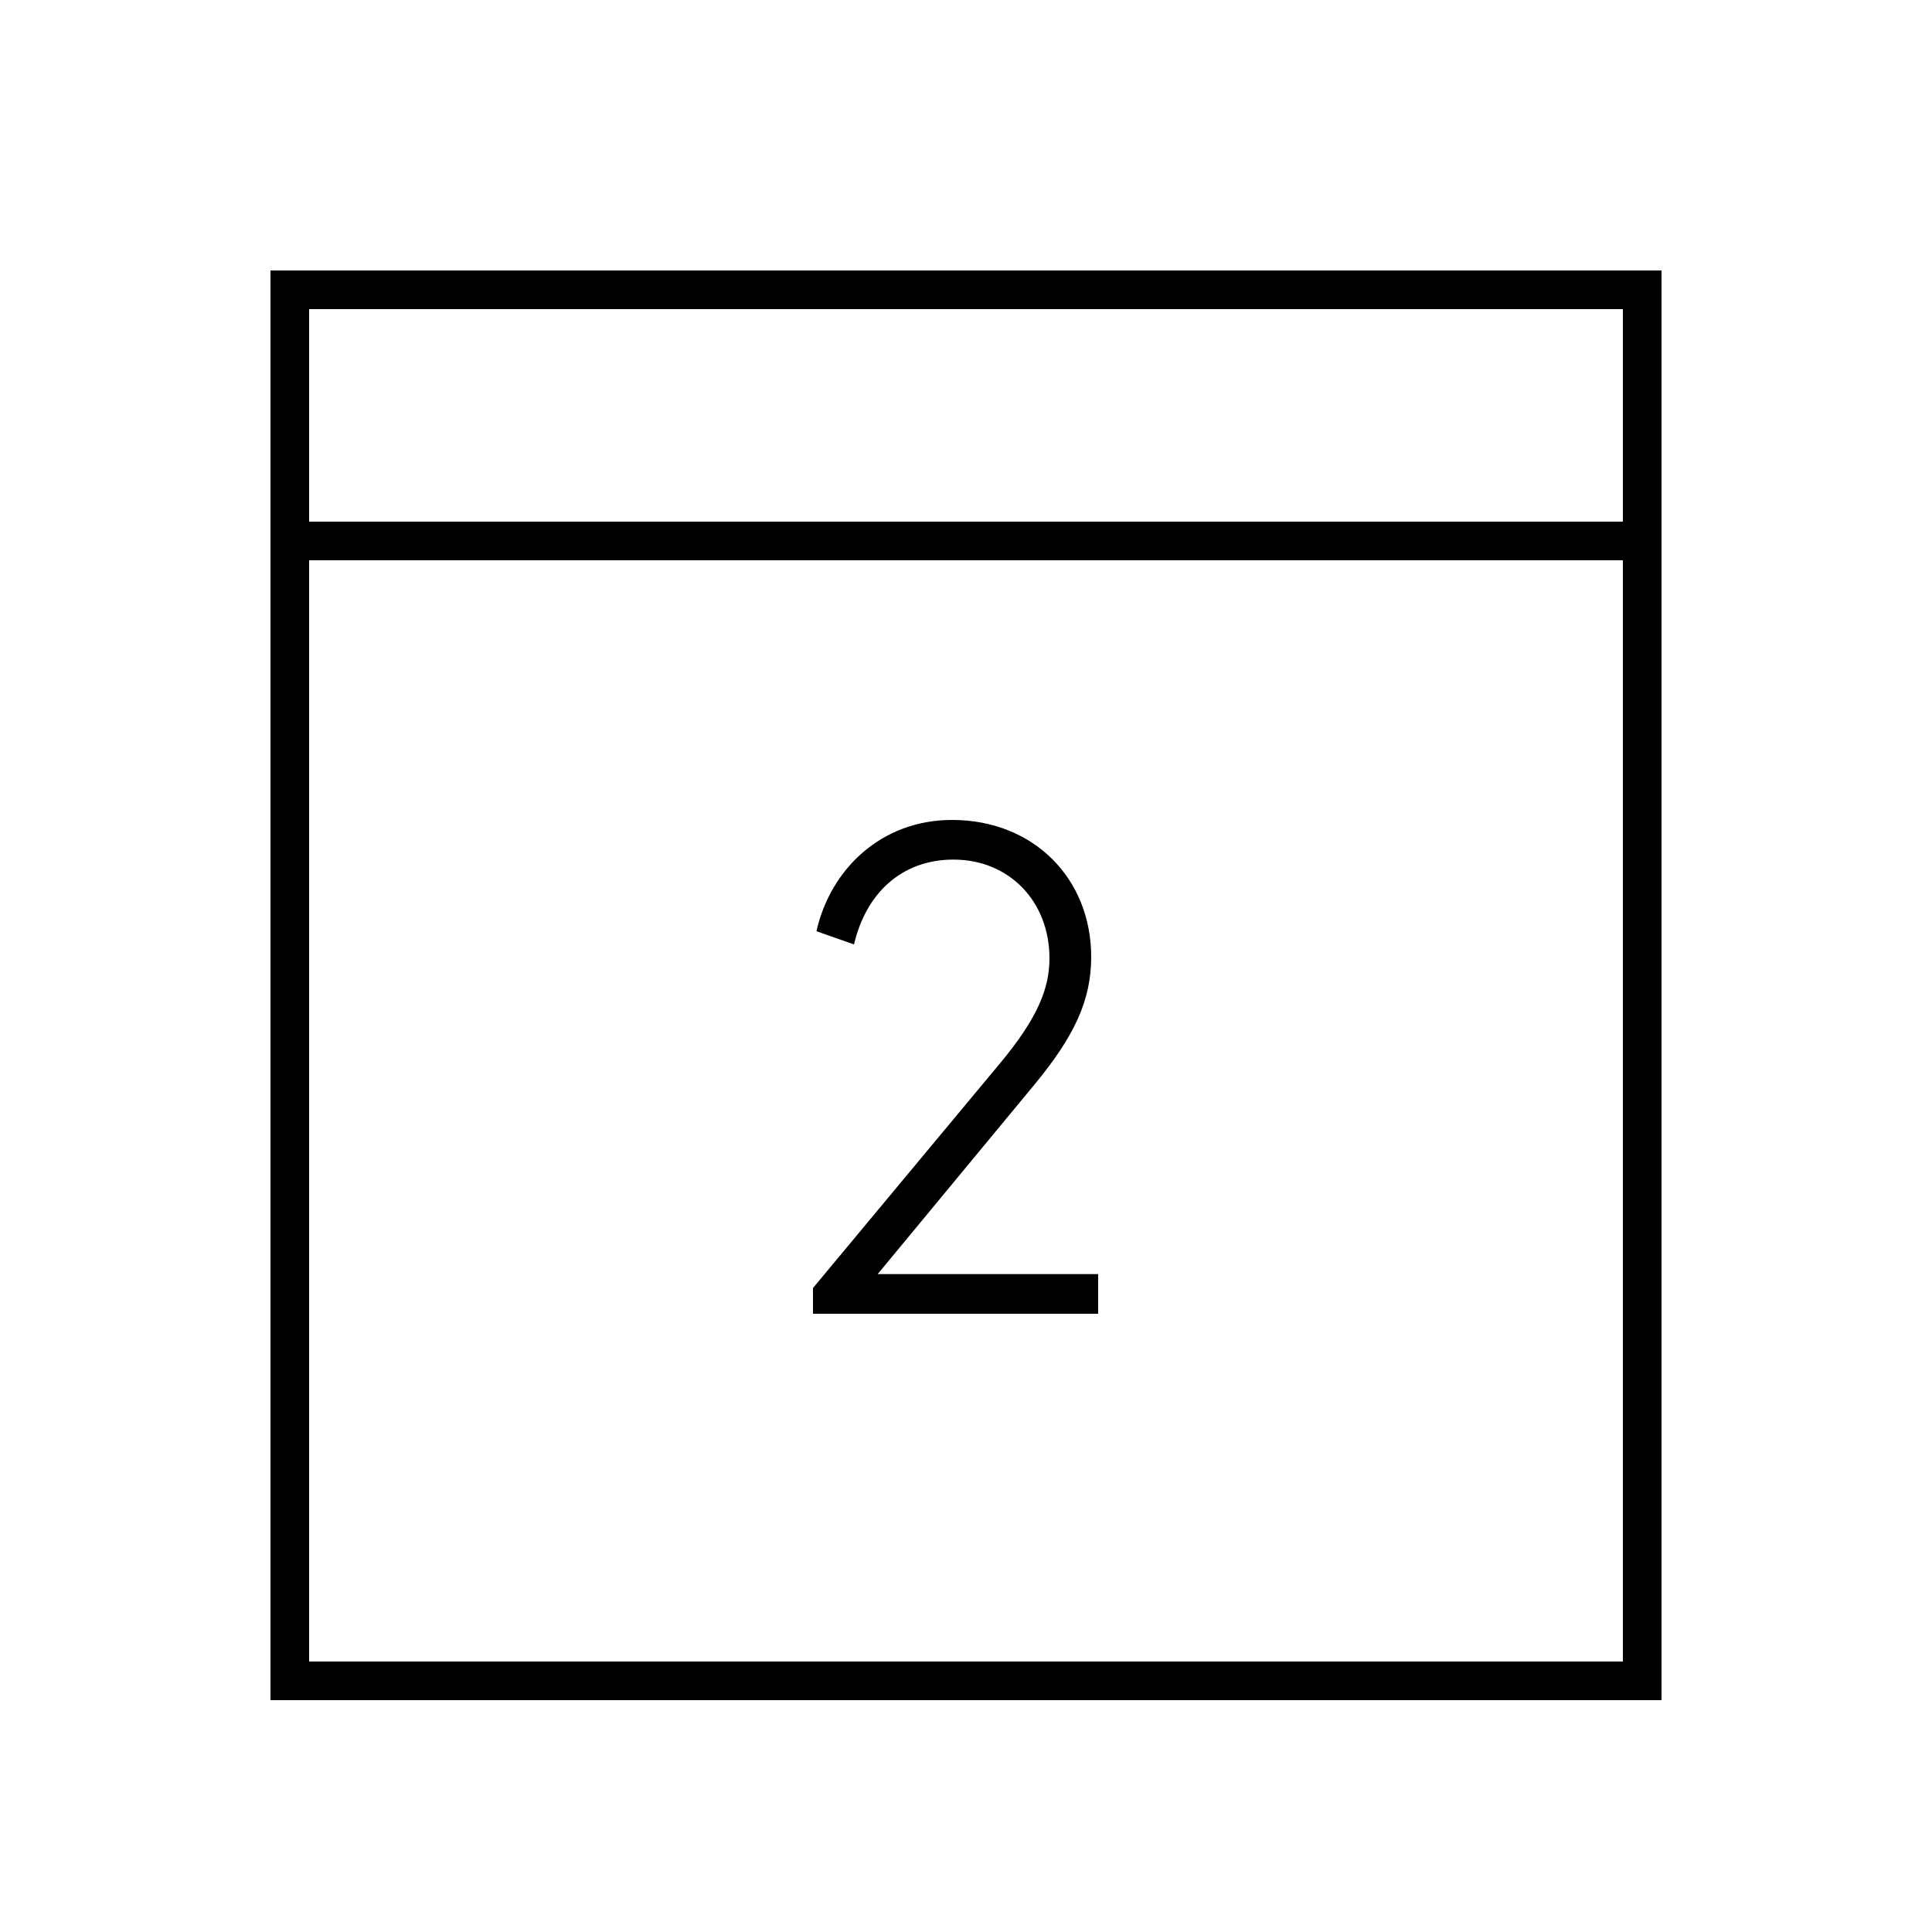
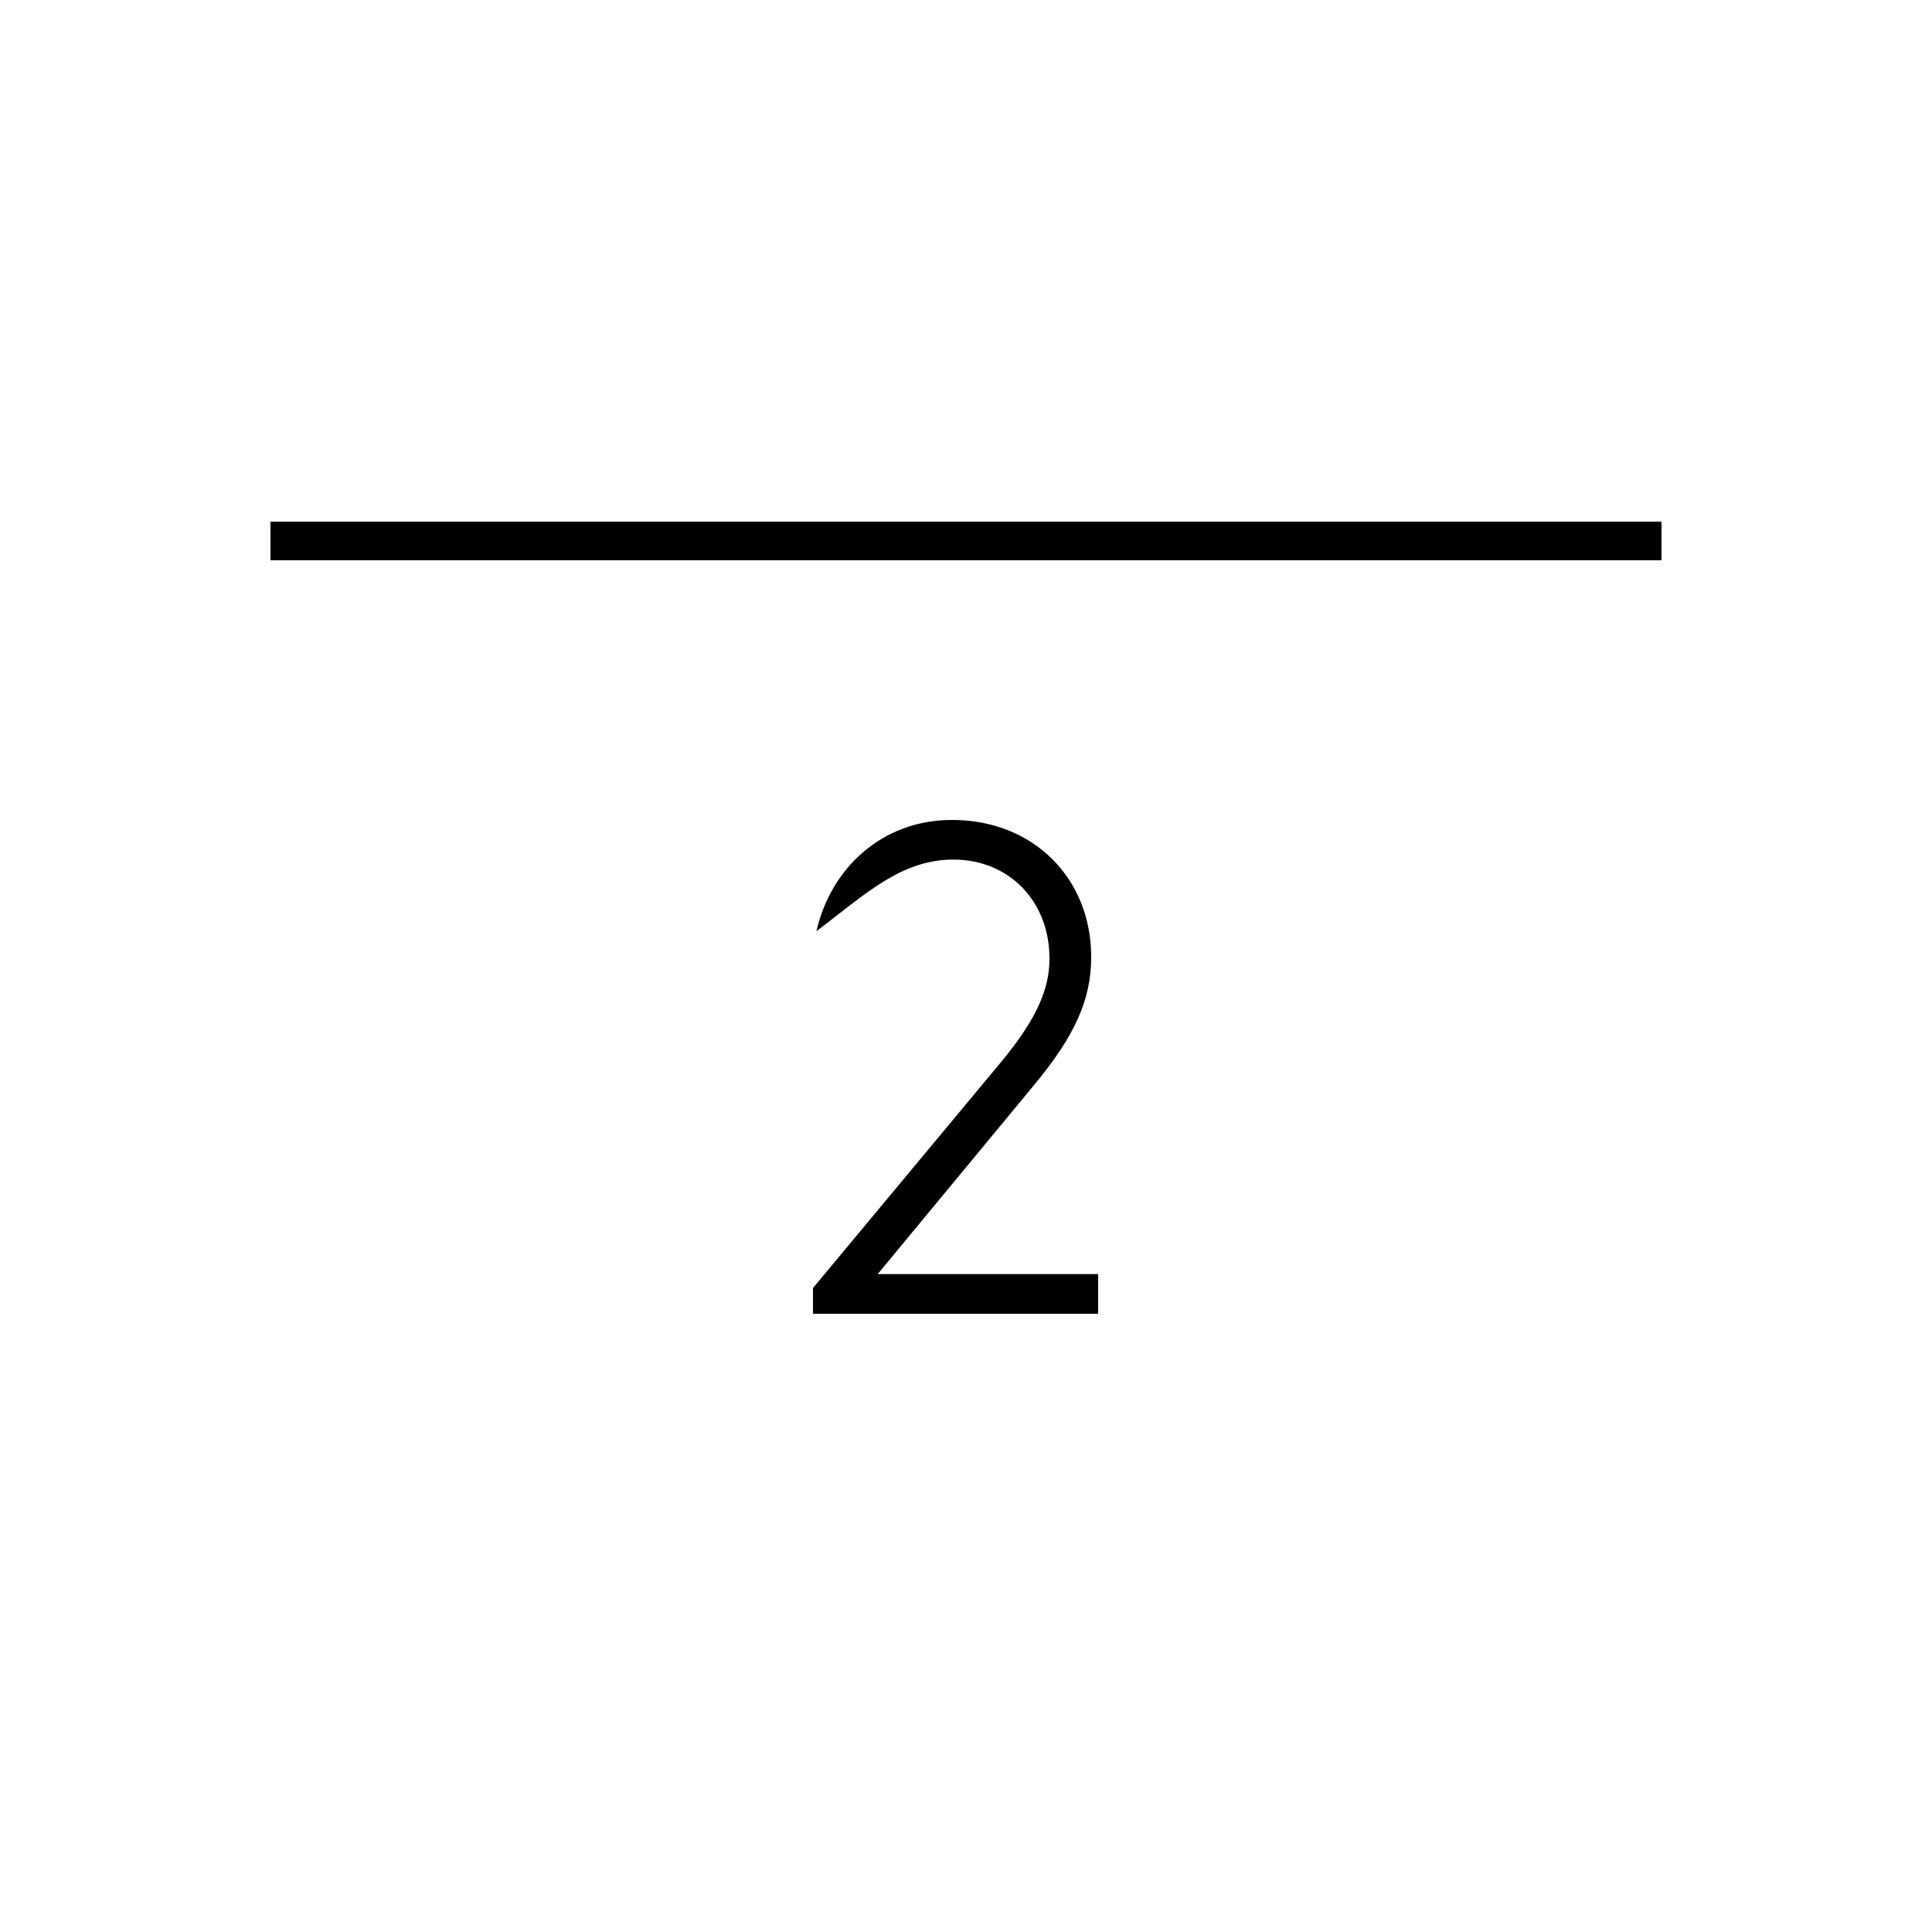
<svg xmlns="http://www.w3.org/2000/svg" width="50px" height="50px" viewBox="0 0 50 50" version="1.1">
  <title>Icon/50/Date</title>
  <desc>Created with Sketch.</desc>
  <g id="Icon/50/Date" stroke="none" stroke-width="1" fill="none" fill-rule="evenodd">
-     <path vector-effect="non-scaling-stroke" d="M28.42,34 L28.42,32.974 L22.714,32.974 L26.764,28.078 C27.808,26.818 28.24,25.882 28.24,24.766 C28.24,22.732 26.746,21.22 24.64,21.22 C22.804,21.22 21.49,22.498 21.13,24.1 L22.102,24.442 C22.408,23.128 23.326,22.246 24.676,22.246 C26.116,22.246 27.16,23.326 27.16,24.802 C27.16,25.54 26.89,26.314 25.864,27.538 L21.04,33.334 L21.04,34 L28.42,34 Z" id="2" fill="#000000" fill-rule="nonzero" />
-     <rect vector-effect="non-scaling-stroke" id="Rectangle-Copy" stroke="#000000" x="7.5" y="7.5" width="35" height="36" />
+     <path vector-effect="non-scaling-stroke" d="M28.42,34 L28.42,32.974 L22.714,32.974 L26.764,28.078 C27.808,26.818 28.24,25.882 28.24,24.766 C28.24,22.732 26.746,21.22 24.64,21.22 C22.804,21.22 21.49,22.498 21.13,24.1 C22.408,23.128 23.326,22.246 24.676,22.246 C26.116,22.246 27.16,23.326 27.16,24.802 C27.16,25.54 26.89,26.314 25.864,27.538 L21.04,33.334 L21.04,34 L28.42,34 Z" id="2" fill="#000000" fill-rule="nonzero" />
    <line vector-effect="non-scaling-stroke" x1="43" y1="14" x2="7" y2="14" id="Path" stroke="#000000" />
  </g>
</svg>